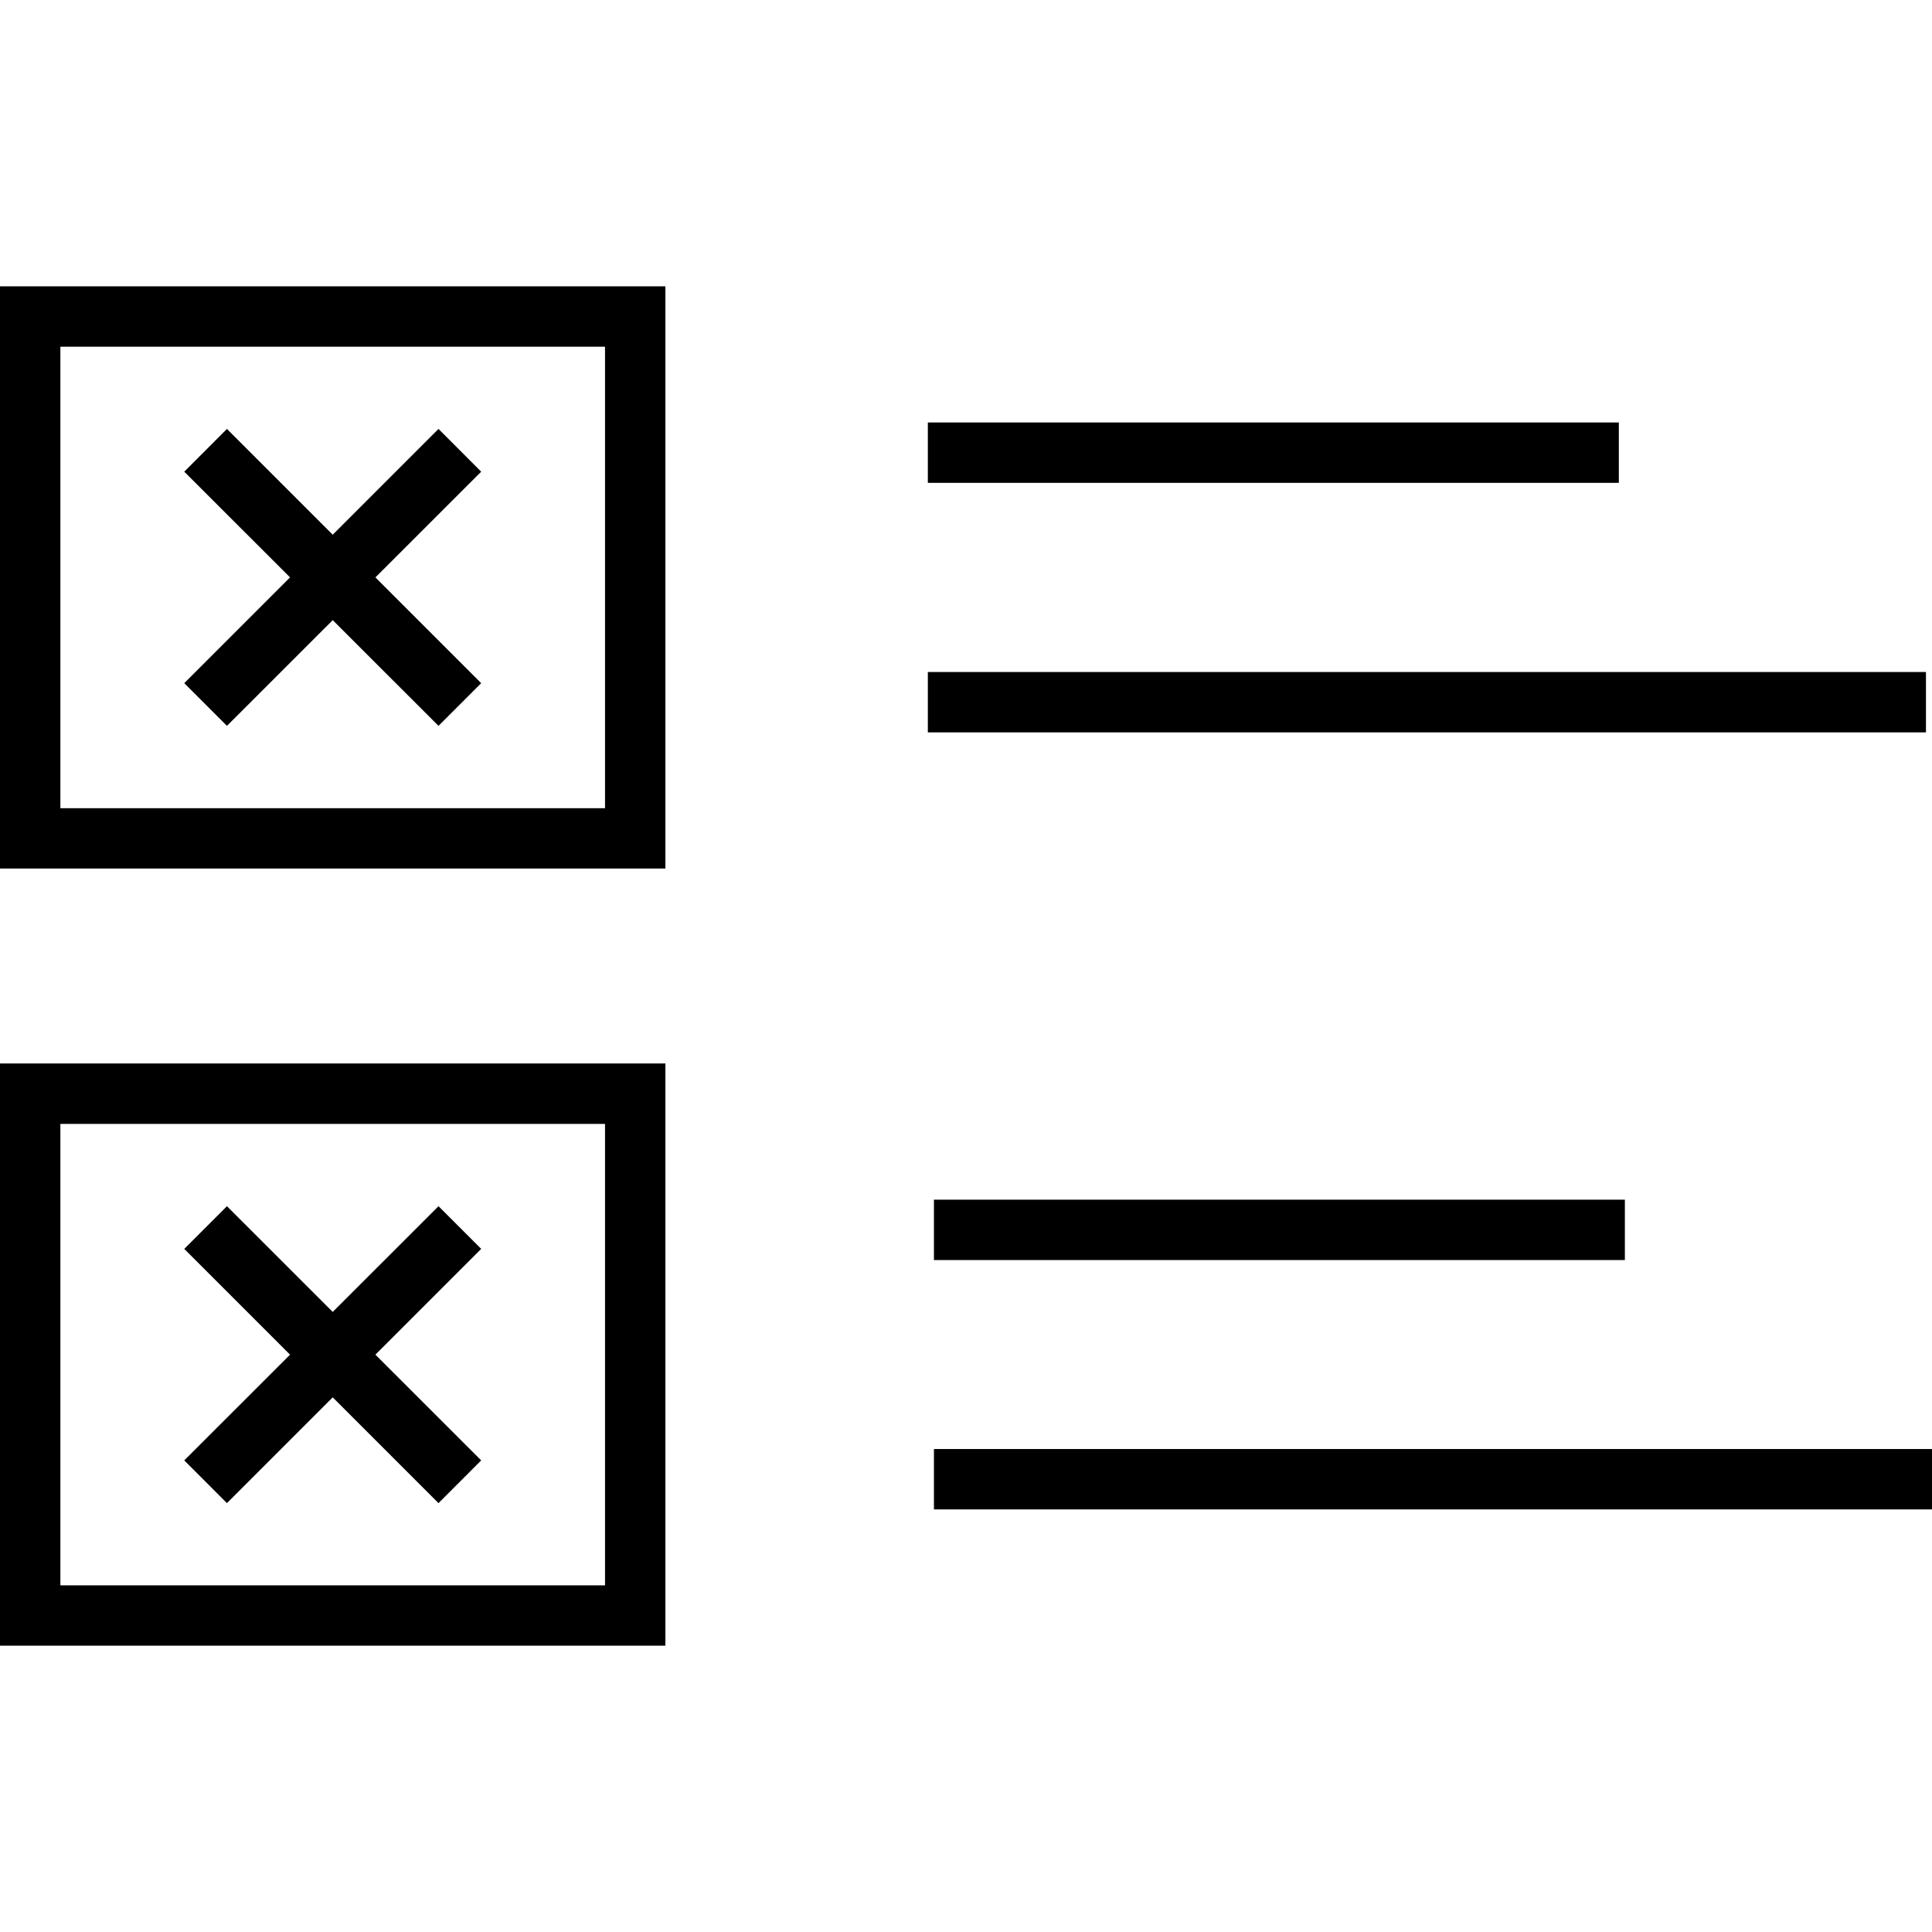
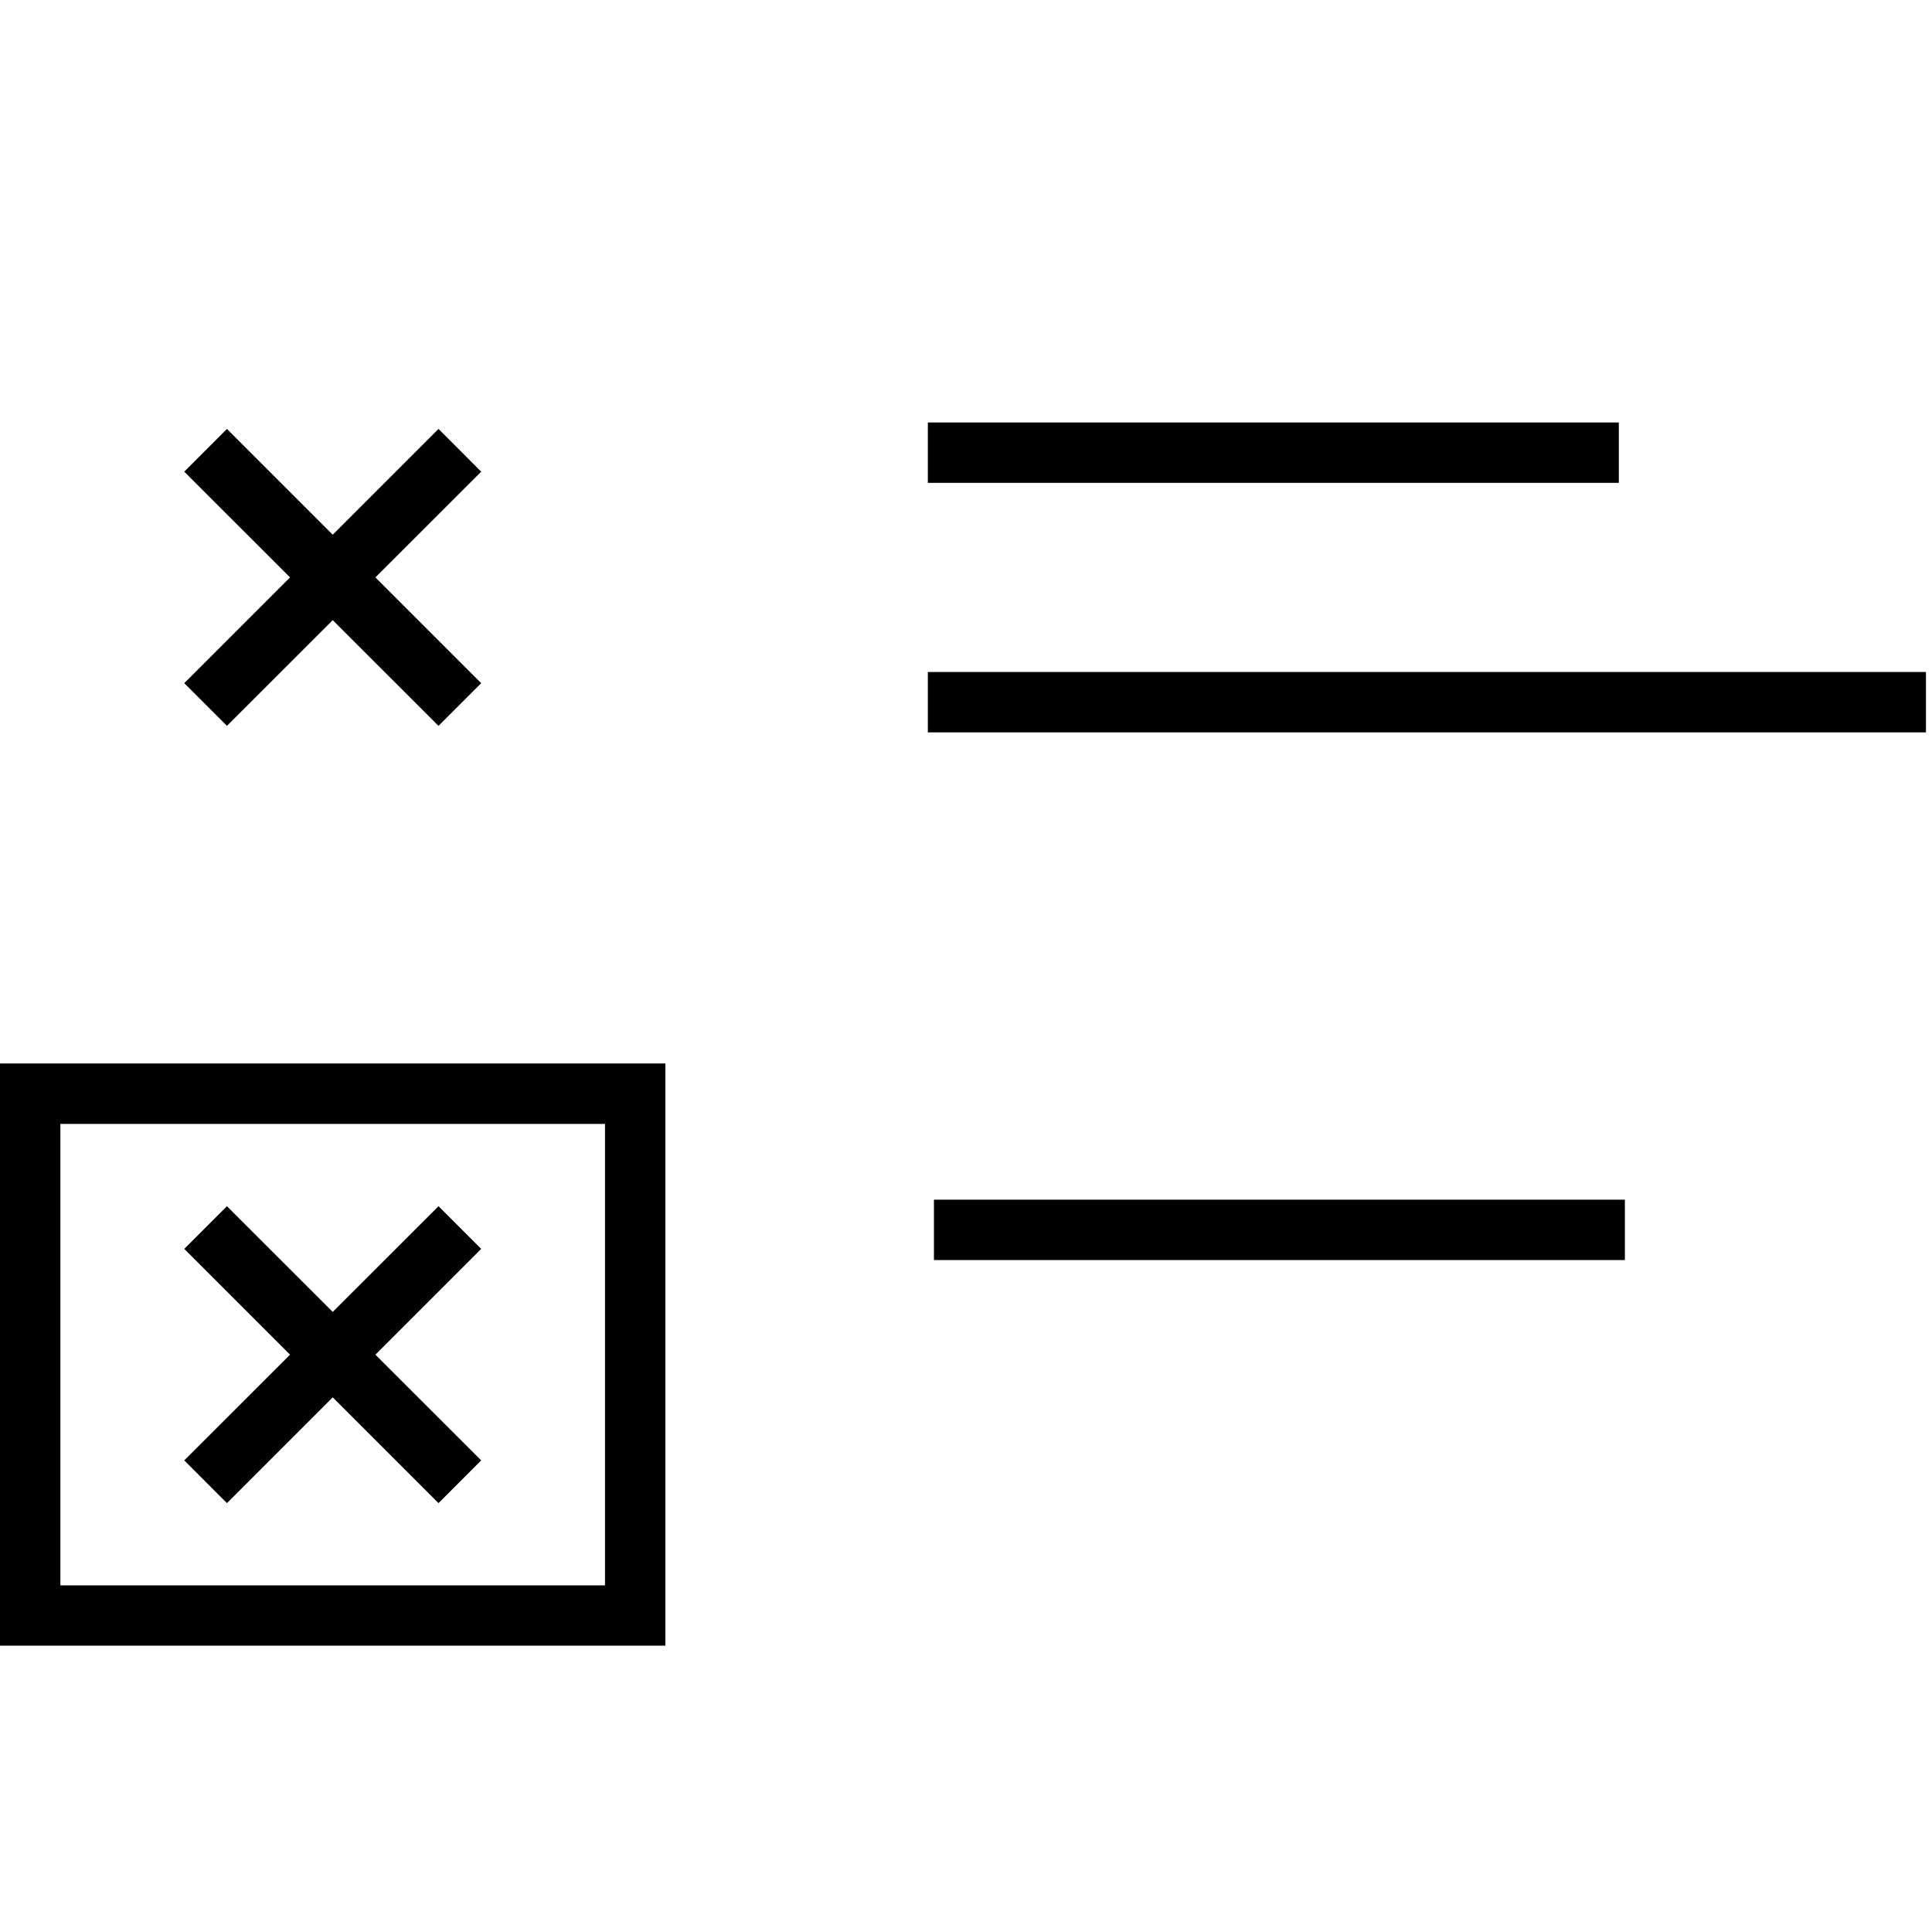
<svg xmlns="http://www.w3.org/2000/svg" fill="#000000" version="1.1" id="Layer_1" viewBox="0 0 512 512" xml:space="preserve">
  <g>
    <g>
      <rect x="245.888" y="111.96" width="183.12" height="16" />
    </g>
  </g>
  <g>
    <g>
      <rect x="245.888" y="178.088" width="264.512" height="16" />
    </g>
  </g>
  <g>
    <g>
      <rect x="247.504" y="317.928" width="183.104" height="16" />
    </g>
  </g>
  <g>
    <g>
-       <rect x="247.504" y="384.008" width="264.496" height="16" />
-     </g>
+       </g>
  </g>
  <g>
    <g>
-       <path d="M0,75.88v154.288h176.336V75.88H0z M160.336,214.184H16V91.88h144.336V214.184z" />
-     </g>
+       </g>
  </g>
  <g>
    <g>
      <polygon points="127.52,125 116.208,113.672 88.176,141.704 60.144,113.672 48.832,125 76.864,153.016 48.832,181.048     60.144,192.36 88.176,164.344 116.208,192.36 127.52,181.048 99.488,153.016   " />
    </g>
  </g>
  <g>
    <g>
      <path d="M0,281.832V436.12h176.336V281.832H0z M160.336,420.136H16V297.848h144.336V420.136z" />
    </g>
  </g>
  <g>
    <g>
      <polygon points="127.52,330.968 116.208,319.656 88.176,347.672 60.144,319.656 48.832,330.968 76.864,359 48.832,387.016     60.144,398.344 88.176,370.312 116.208,398.344 127.52,387.016 99.488,359   " />
    </g>
  </g>
</svg>